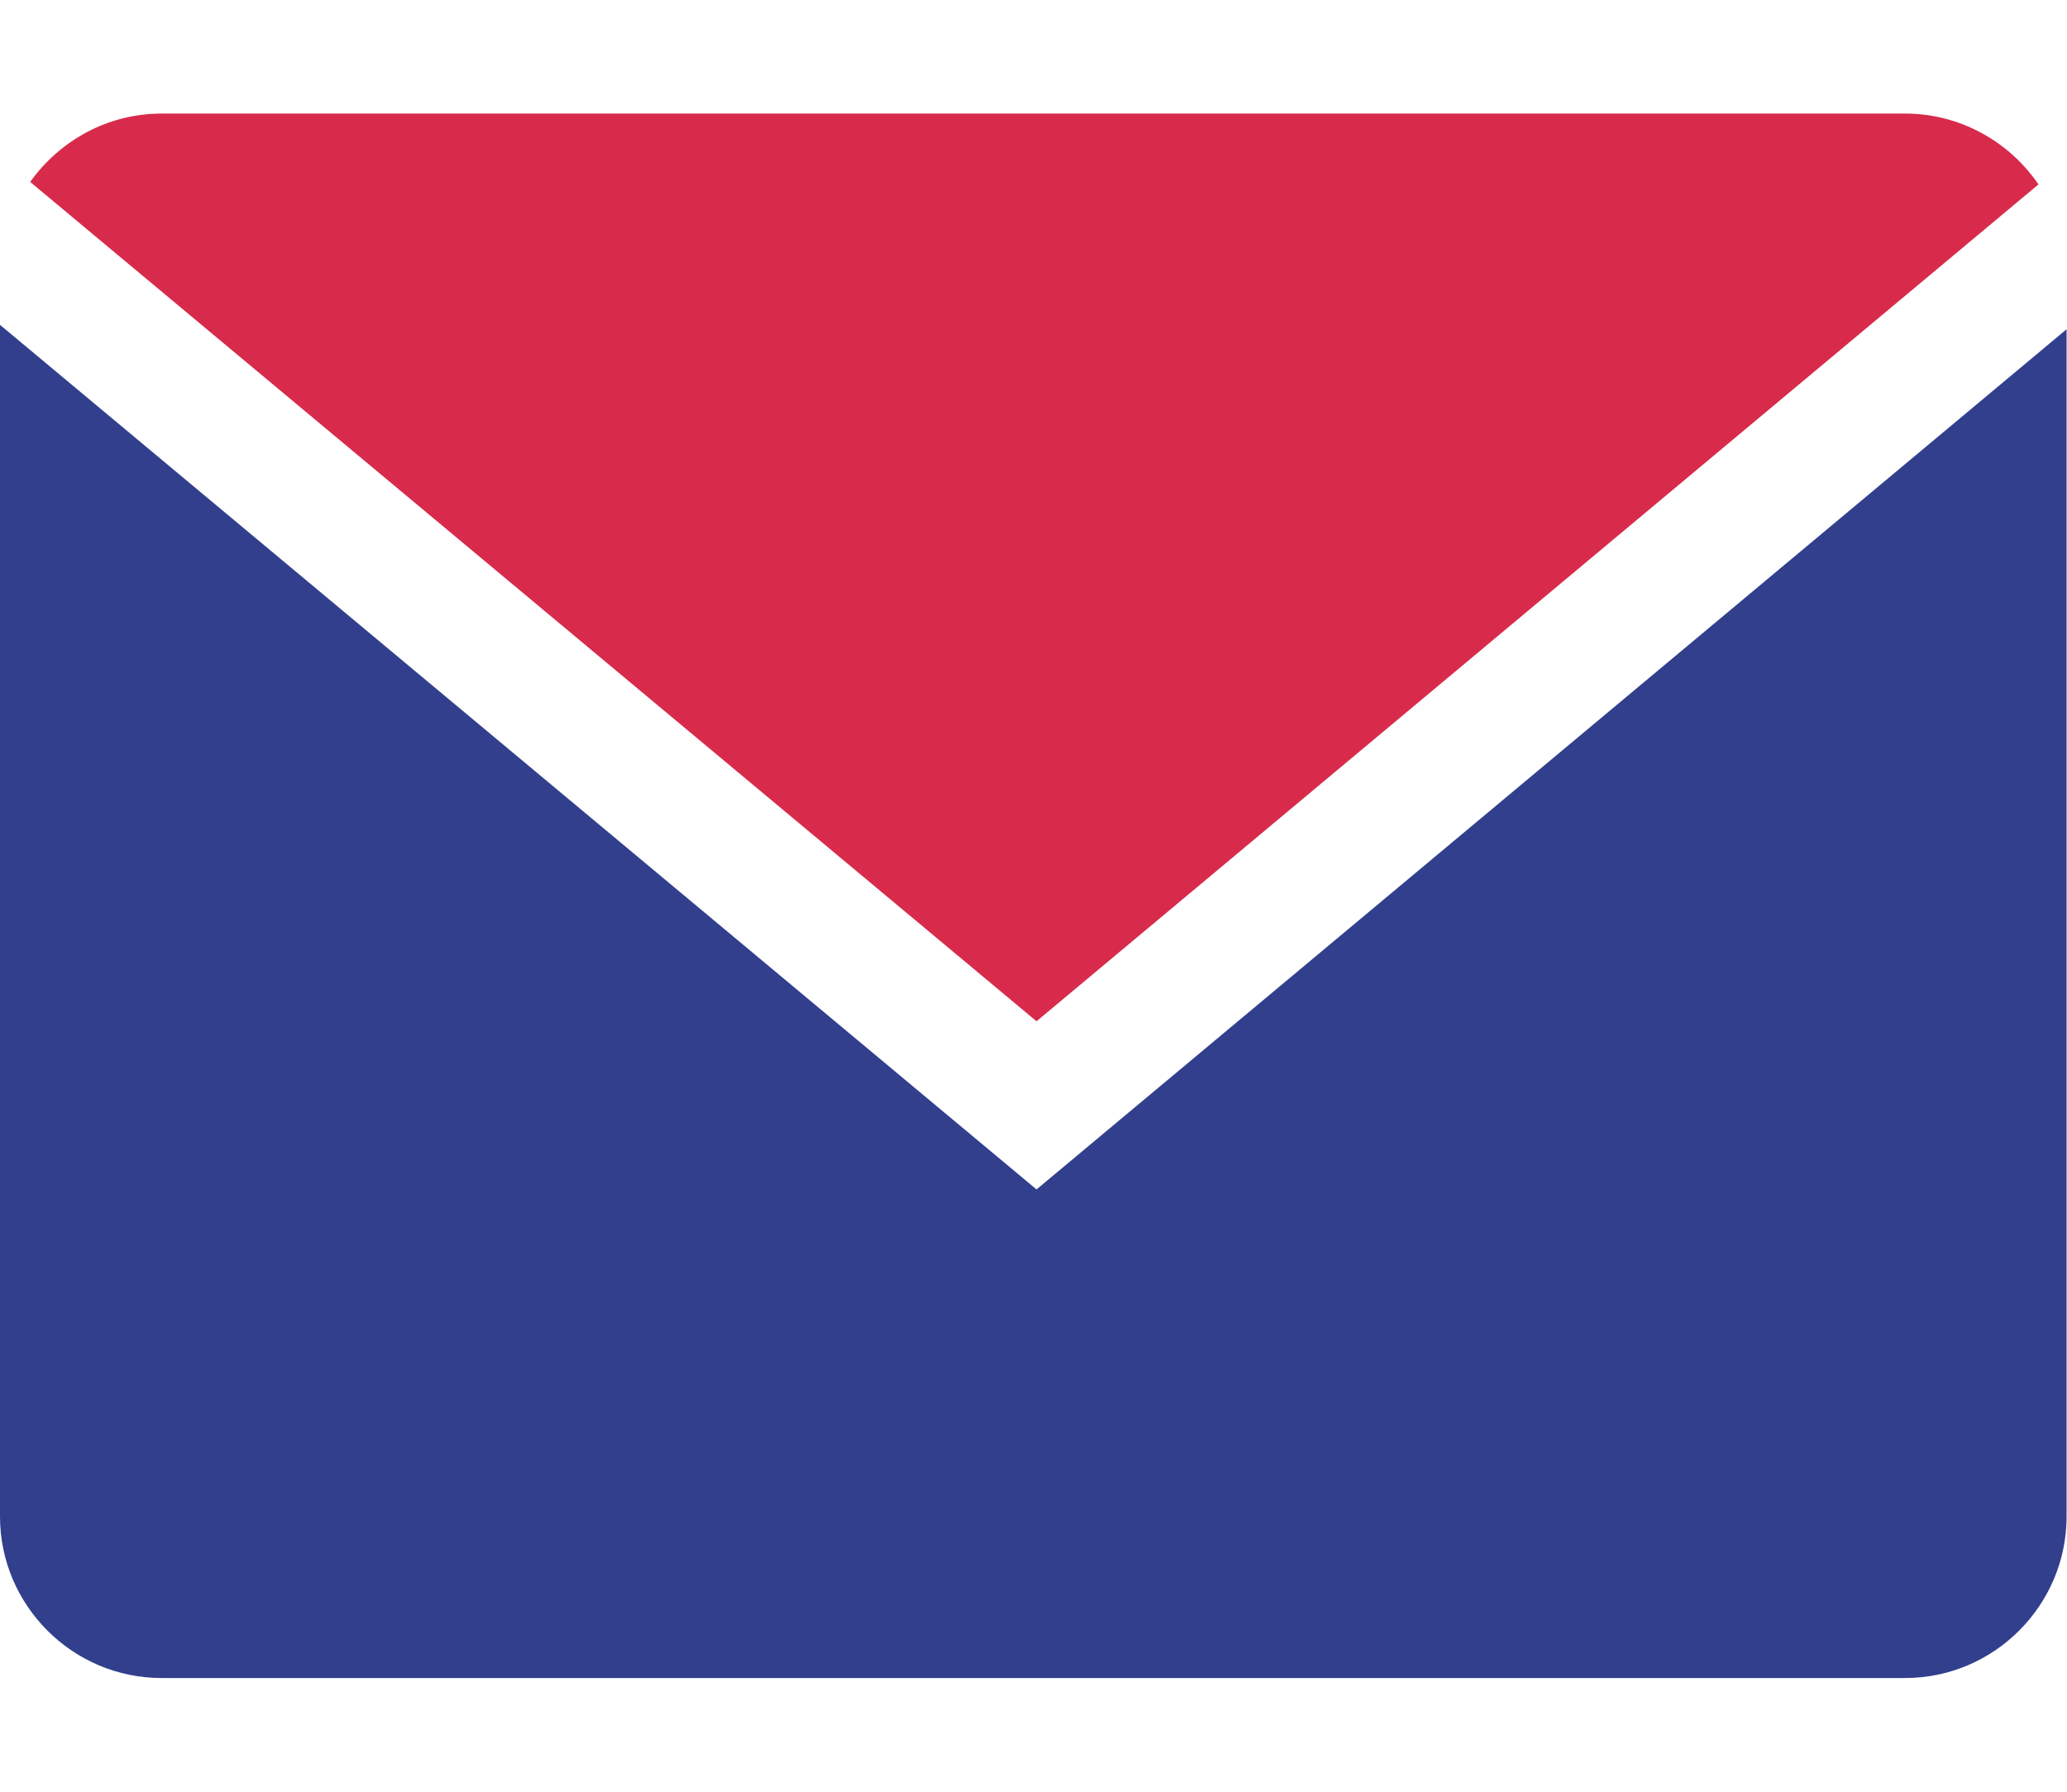
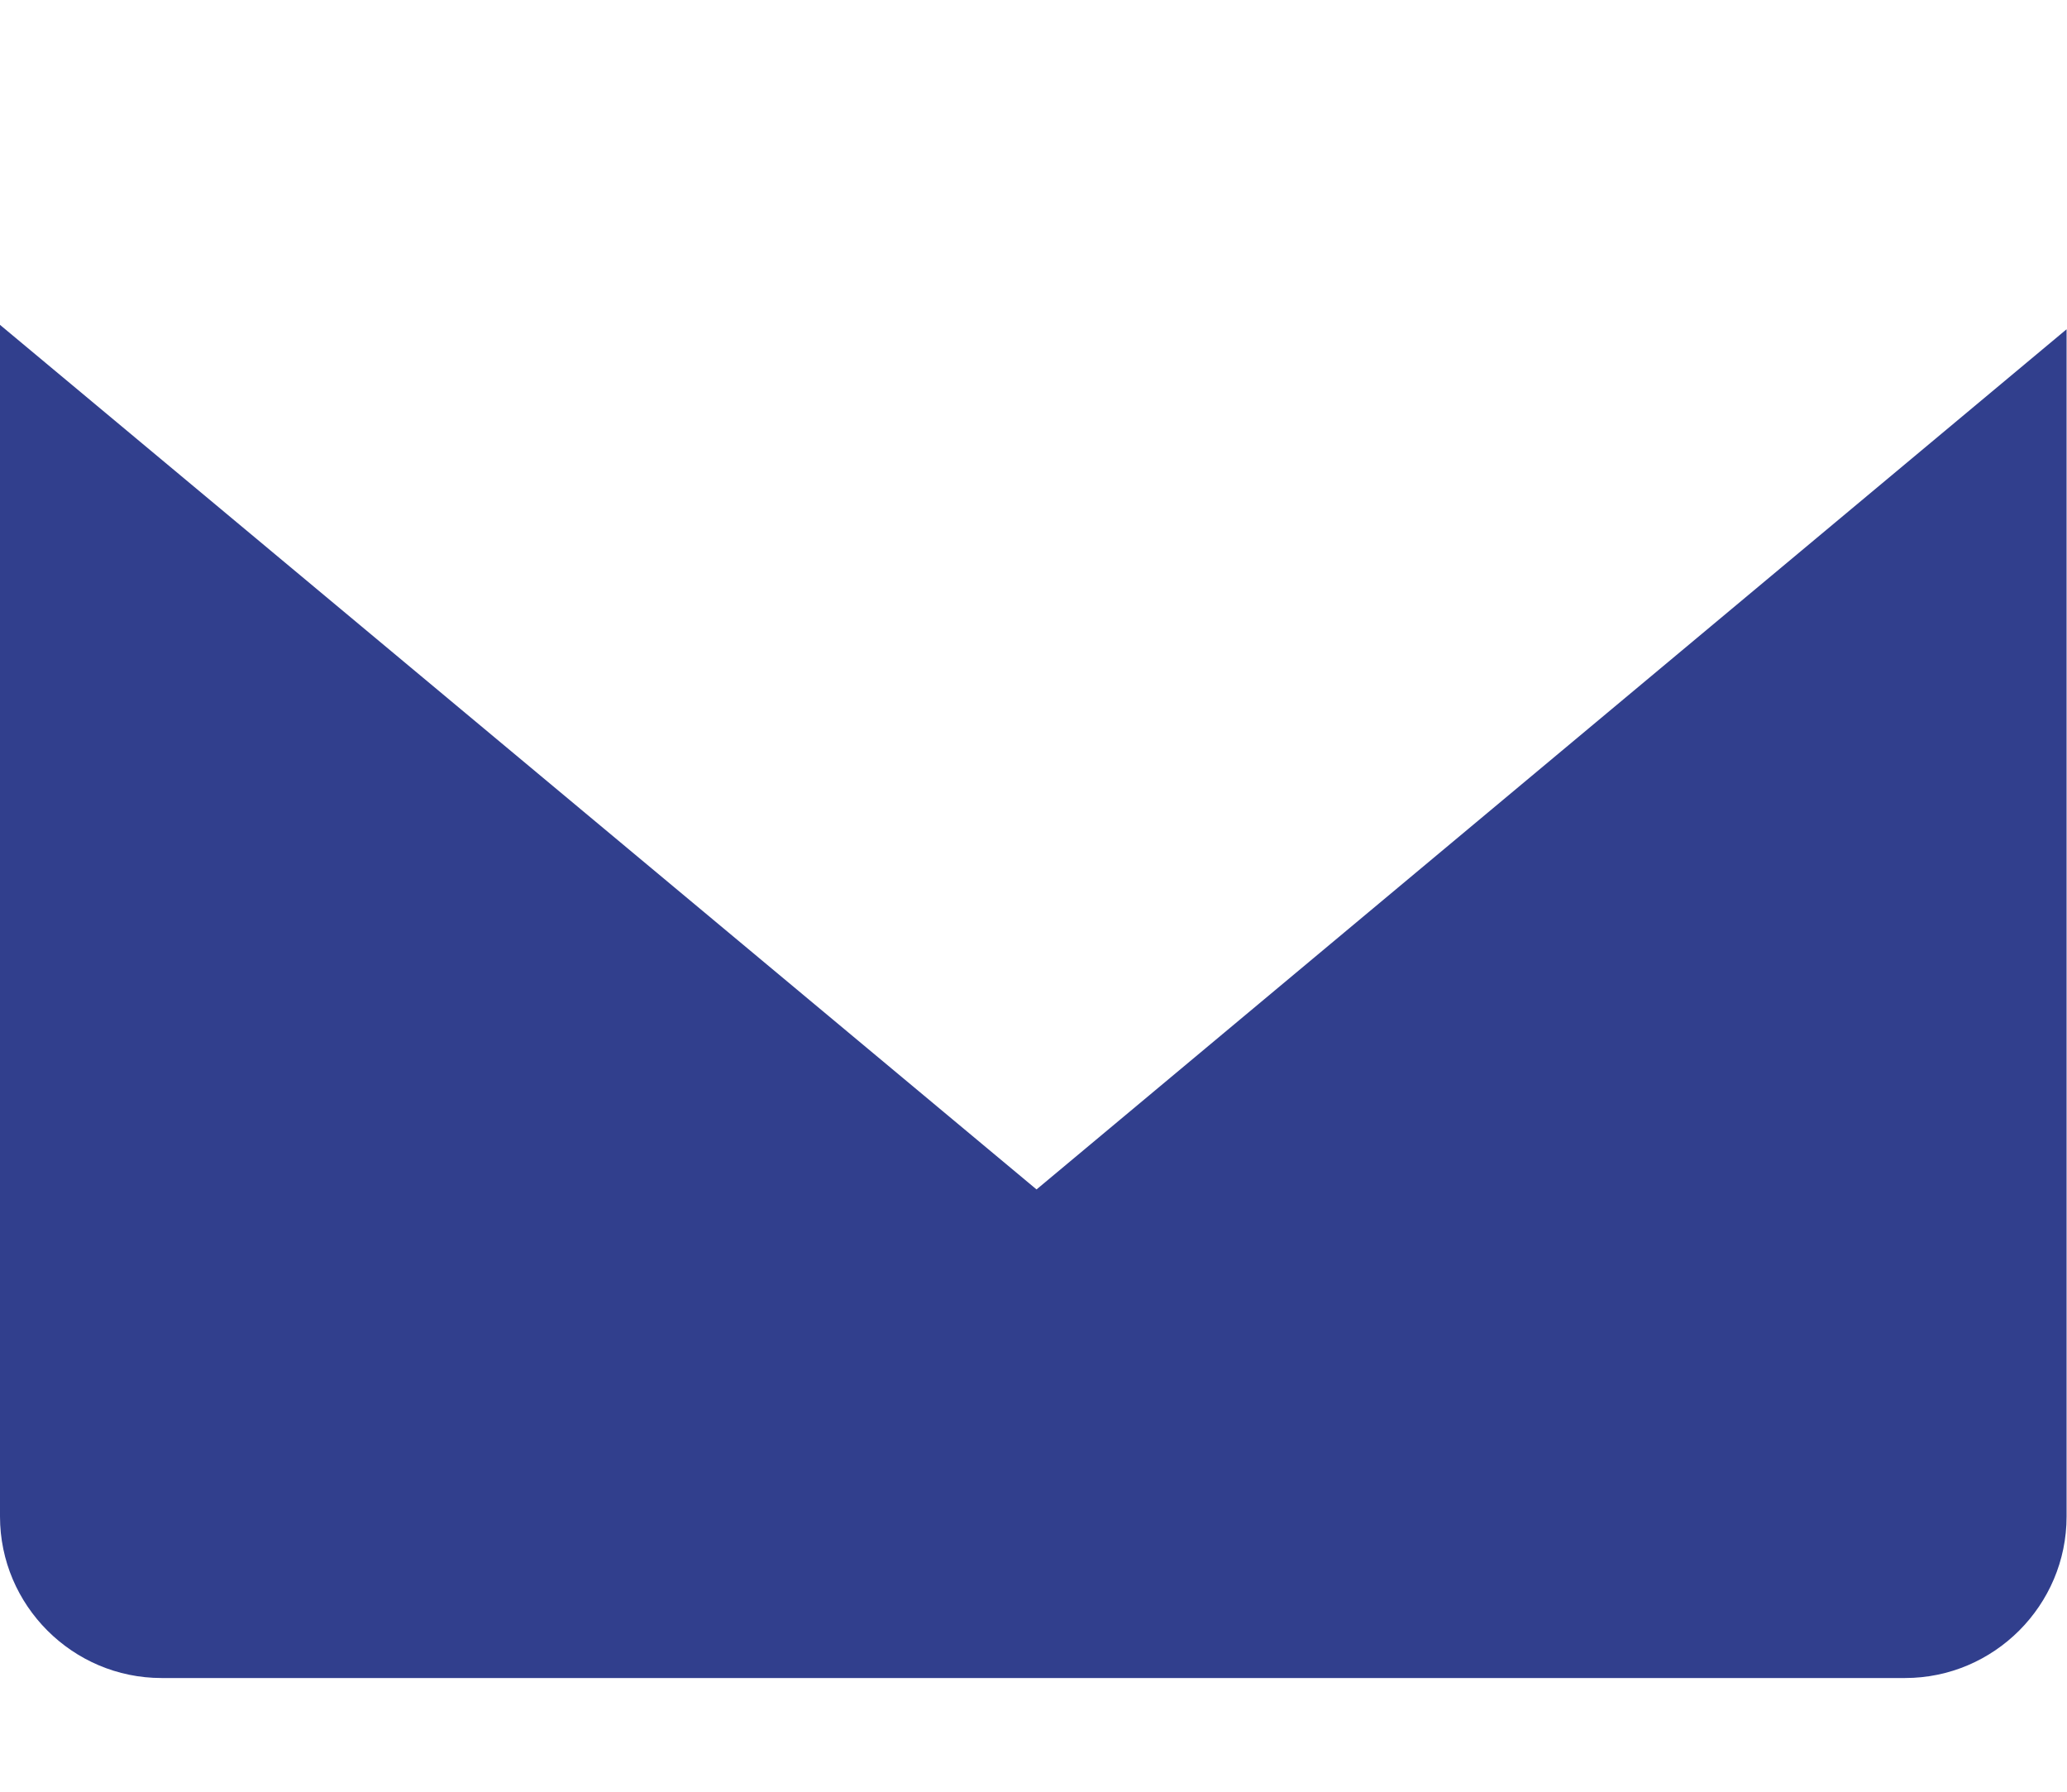
<svg xmlns="http://www.w3.org/2000/svg" width="15" height="13" viewBox="0 0 15 13" fill="none">
-   <path d="M14.793 1.338C14.582 1.029 14.226 0.824 13.825 0.824H1.172C0.779 0.824 0.432 1.022 0.219 1.32L7.522 7.41L14.793 1.338Z" fill="#D82B4B" />
  <path d="M0 2.357V11.003C0 11.648 0.527 12.175 1.172 12.175H13.825C14.47 12.175 14.997 11.648 14.997 11.003V2.389L7.522 8.63L0 2.357Z" fill="#313F8D" />
</svg>